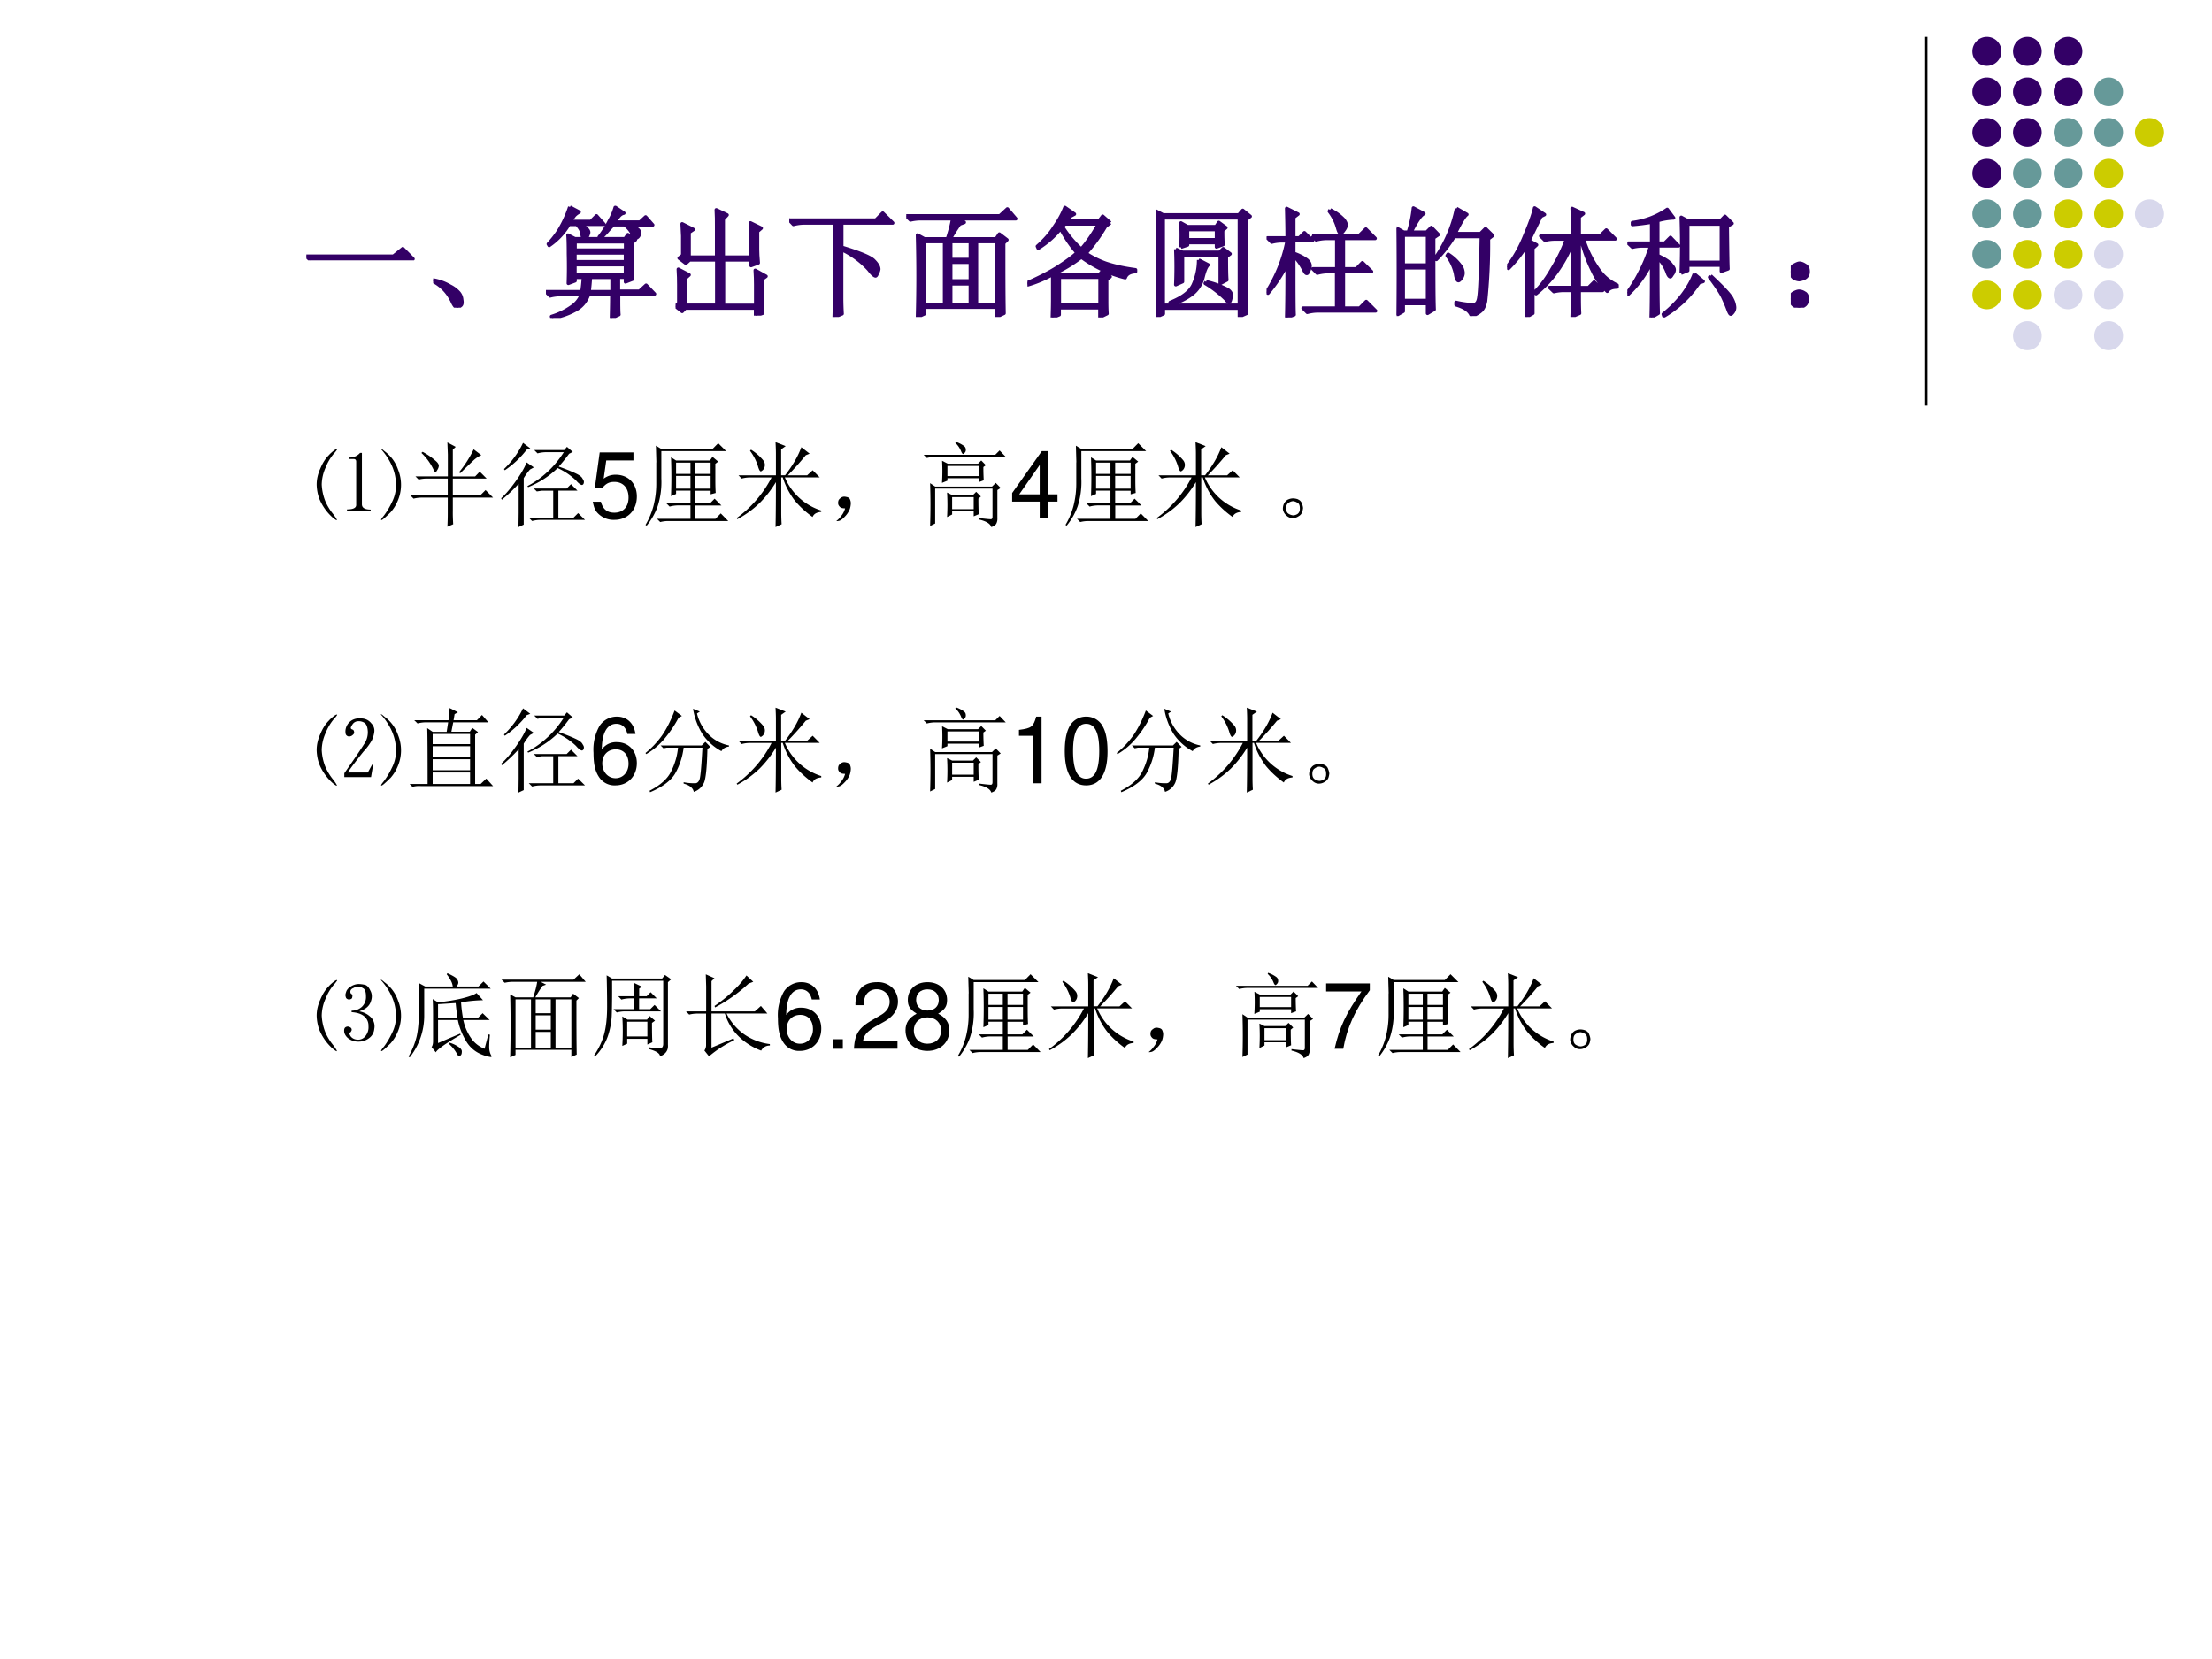
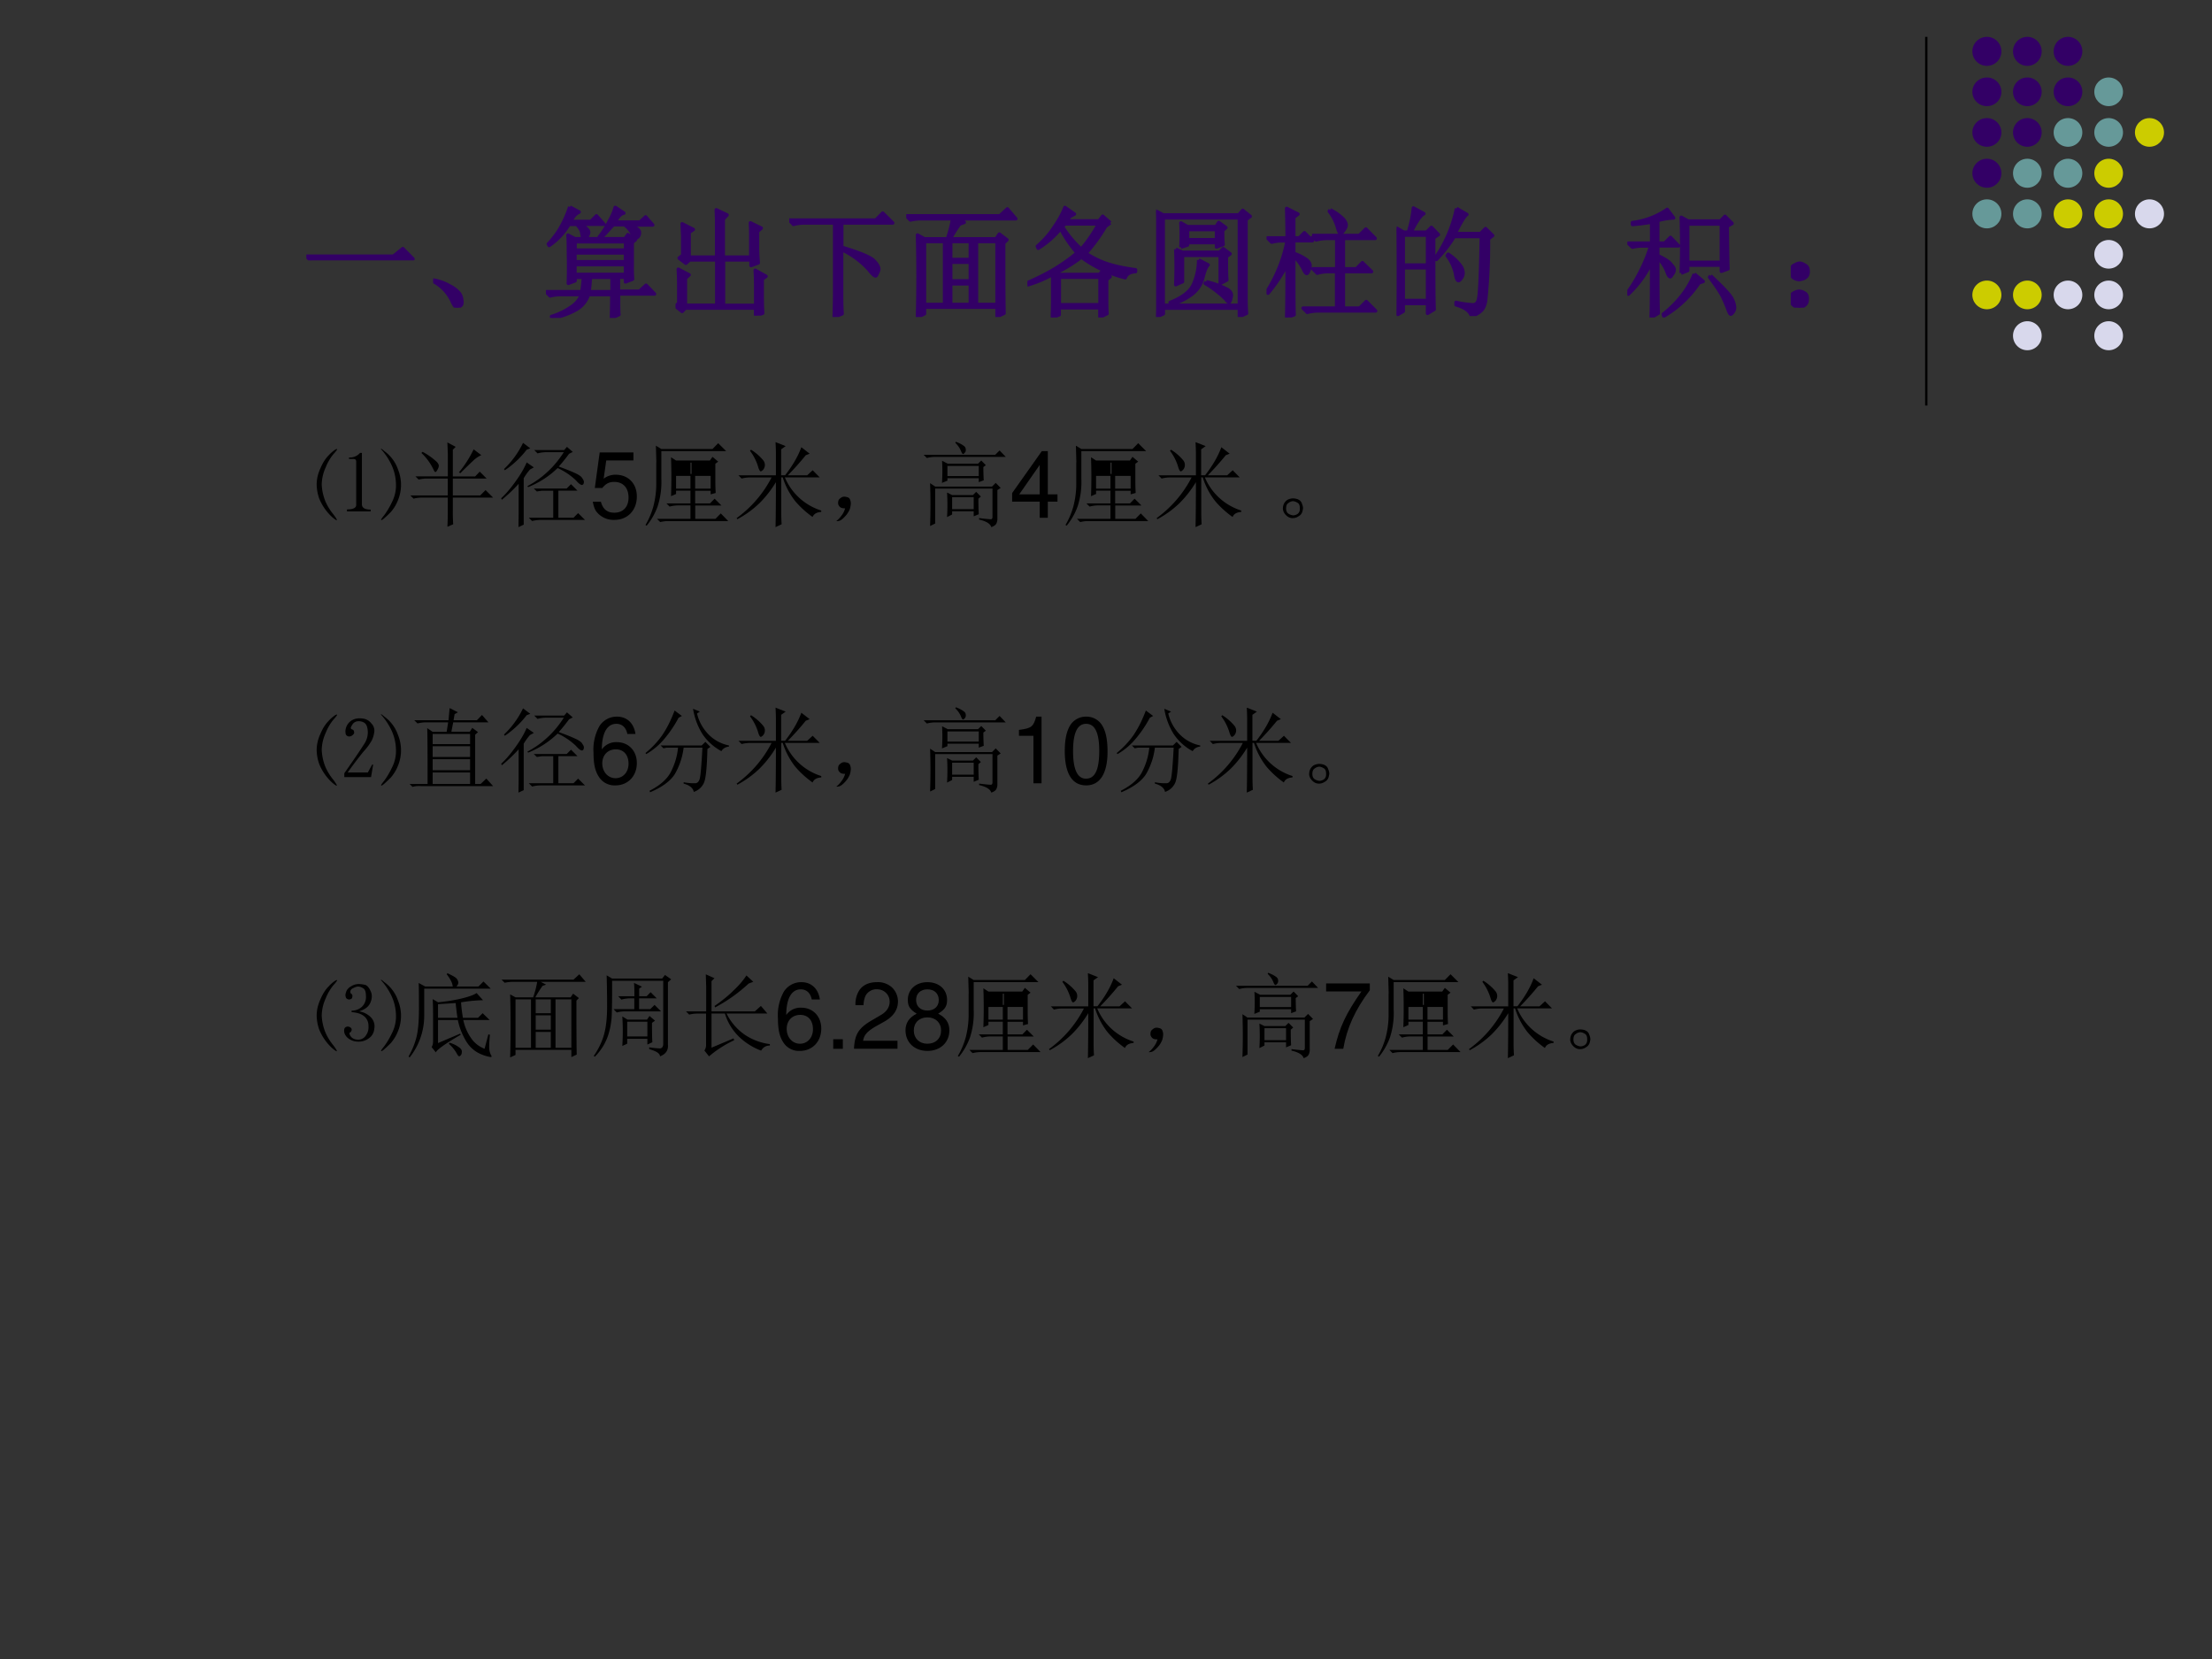
<svg xmlns="http://www.w3.org/2000/svg" xmlns:xlink="http://www.w3.org/1999/xlink" width="960" height="720" viewBox="0 0 720 540">
  <rect x="0" y="0" width="720" height="540" fill="#333333" stroke="none" />
  <g data-name="P">
    <clipPath id="a">
      <path fill-rule="evenodd" d="M0 540h720V0H0Z" />
    </clipPath>
    <g clip-path="url(#a)">
-       <path fill="#fff" fill-rule="evenodd" d="M0 540h720V0H0Z" />
-     </g>
+       </g>
  </g>
  <path fill="none" stroke="#000" stroke-linejoin="round" stroke-width=".75" d="M627 12v120" data-name="P" />
  <path fill="#306" fill-rule="evenodd" d="M642 16.72c0-2.61 2.12-4.72 4.73-4.72 2.61 0 4.72 2.11 4.72 4.72s-2.11 4.72-4.72 4.72-4.73-2.11-4.73-4.72ZM655.23 16.72c0-2.61 2.09-4.72 4.67-4.72 2.57 0 4.66 2.11 4.66 4.72s-2.09 4.72-4.66 4.72c-2.58 0-4.67-2.11-4.67-4.72ZM668.46 16.72c0-2.61 2.09-4.72 4.67-4.72s4.66 2.11 4.66 4.72-2.08 4.72-4.66 4.72-4.67-2.11-4.67-4.72ZM642 29.89c0-2.58 2.12-4.67 4.73-4.67 2.61 0 4.72 2.09 4.72 4.67 0 2.57-2.11 4.66-4.72 4.66S642 32.46 642 29.89ZM655.23 29.89c0-2.58 2.09-4.67 4.67-4.67a4.665 4.665 0 1 1-4.67 4.67ZM668.46 29.89c0-2.58 2.09-4.67 4.67-4.67a4.66 4.66 0 0 1 4.66 4.67c0 2.57-2.08 4.66-4.66 4.66s-4.67-2.09-4.67-4.66Z" data-name="P" />
  <path fill="#699" fill-rule="evenodd" d="M681.69 29.89c0-2.58 2.09-4.67 4.67-4.67s4.67 2.09 4.67 4.67c0 2.57-2.09 4.66-4.67 4.66s-4.67-2.09-4.67-4.66Z" data-name="P" />
  <path fill="#306" fill-rule="evenodd" d="M642 43.11c0-2.58 2.12-4.67 4.73-4.67 2.61 0 4.72 2.09 4.72 4.67 0 2.57-2.11 4.66-4.72 4.66S642 45.68 642 43.11ZM655.23 43.11c0-2.58 2.09-4.67 4.67-4.67a4.665 4.665 0 1 1-4.67 4.67Z" data-name="P" />
  <path fill="#699" fill-rule="evenodd" d="M668.46 43.11c0-2.58 2.09-4.67 4.67-4.67a4.66 4.66 0 0 1 4.66 4.67c0 2.57-2.08 4.66-4.66 4.66s-4.67-2.09-4.67-4.66ZM681.69 43.11c0-2.58 2.09-4.67 4.67-4.67s4.67 2.09 4.67 4.67c0 2.57-2.09 4.66-4.67 4.66s-4.67-2.09-4.67-4.66Z" data-name="P" />
  <path fill="#cc0" fill-rule="evenodd" d="M694.92 43.11c0-2.58 2.12-4.67 4.73-4.67 2.61 0 4.73 2.09 4.73 4.67 0 2.57-2.12 4.66-4.73 4.66-2.61 0-4.73-2.09-4.73-4.66Z" data-name="P" />
  <path fill="#306" fill-rule="evenodd" d="M642 56.39c0-2.61 2.12-4.72 4.73-4.72 2.61 0 4.72 2.11 4.72 4.72s-2.11 4.72-4.72 4.72S642 59 642 56.39Z" data-name="P" />
  <path fill="#699" fill-rule="evenodd" d="M655.23 56.39c0-2.61 2.09-4.72 4.67-4.72 2.57 0 4.66 2.11 4.66 4.72s-2.09 4.72-4.66 4.72c-2.58 0-4.67-2.11-4.67-4.72ZM668.46 56.39c0-2.61 2.09-4.72 4.67-4.72s4.66 2.11 4.66 4.72-2.08 4.72-4.66 4.72-4.67-2.11-4.67-4.72Z" data-name="P" />
  <path fill="#cc0" fill-rule="evenodd" d="M681.69 56.39c0-2.61 2.09-4.72 4.67-4.72s4.67 2.11 4.67 4.72-2.09 4.72-4.67 4.72-4.67-2.11-4.67-4.72Z" data-name="P" />
  <path fill="#699" fill-rule="evenodd" d="M642 69.61c0-2.61 2.12-4.72 4.73-4.72 2.61 0 4.72 2.11 4.72 4.72s-2.11 4.72-4.72 4.72-4.73-2.11-4.73-4.72ZM655.23 69.61c0-2.61 2.09-4.72 4.67-4.72 2.57 0 4.66 2.11 4.66 4.72s-2.09 4.72-4.66 4.72c-2.58 0-4.67-2.11-4.67-4.72Z" data-name="P" />
  <path fill="#cc0" fill-rule="evenodd" d="M668.46 69.61c0-2.61 2.09-4.72 4.67-4.72s4.66 2.11 4.66 4.72-2.08 4.72-4.66 4.72-4.67-2.11-4.67-4.72ZM681.69 69.61c0-2.61 2.09-4.72 4.67-4.72s4.67 2.11 4.67 4.72-2.09 4.72-4.67 4.72-4.67-2.11-4.67-4.72Z" data-name="P" />
  <path fill="#d8d8ec" fill-rule="evenodd" d="M694.92 69.61c0-2.61 2.12-4.72 4.73-4.72 2.61 0 4.73 2.11 4.73 4.72s-2.12 4.72-4.73 4.72c-2.61 0-4.73-2.11-4.73-4.72Z" data-name="P" />
-   <path fill="#699" fill-rule="evenodd" d="M642 82.77c0-2.57 2.12-4.66 4.73-4.66 2.61 0 4.72 2.09 4.72 4.66 0 2.58-2.11 4.67-4.72 4.67S642 85.35 642 82.77Z" data-name="P" />
-   <path fill="#cc0" fill-rule="evenodd" d="M655.23 82.77a4.665 4.665 0 1 1 9.33.01 4.665 4.665 0 0 1-9.33-.01ZM668.46 82.77c0-2.57 2.09-4.66 4.67-4.66s4.66 2.09 4.66 4.66a4.66 4.66 0 0 1-4.66 4.67c-2.58 0-4.67-2.09-4.67-4.67Z" data-name="P" />
  <path fill="#d8d8ec" fill-rule="evenodd" d="M681.69 82.77c0-2.57 2.09-4.66 4.67-4.66s4.67 2.09 4.67 4.66c0 2.58-2.09 4.67-4.67 4.67s-4.67-2.09-4.67-4.67Z" data-name="P" />
  <path fill="#cc0" fill-rule="evenodd" d="M642 96c0-2.58 2.12-4.67 4.73-4.67 2.61 0 4.72 2.09 4.72 4.67 0 2.57-2.11 4.66-4.72 4.66S642 98.57 642 96ZM655.23 96c0-2.58 2.09-4.67 4.67-4.67a4.665 4.665 0 1 1-4.67 4.67Z" data-name="P" />
  <path fill="#d8d8ec" fill-rule="evenodd" d="M668.46 96c0-2.58 2.09-4.67 4.67-4.67a4.66 4.66 0 0 1 4.66 4.67c0 2.57-2.08 4.66-4.66 4.66s-4.67-2.09-4.67-4.66ZM681.69 96c0-2.58 2.09-4.67 4.67-4.67s4.67 2.09 4.67 4.67c0 2.57-2.09 4.66-4.67 4.66s-4.67-2.09-4.67-4.66ZM655.23 109.28c0-2.61 2.09-4.72 4.67-4.72 2.57 0 4.66 2.11 4.66 4.72s-2.09 4.72-4.66 4.72c-2.58 0-4.67-2.11-4.67-4.72ZM681.69 109.28c0-2.61 2.09-4.72 4.67-4.72s4.67 2.11 4.67 4.72-2.09 4.72-4.67 4.72-4.67-2.11-4.67-4.72Z" data-name="P" />
  <g data-name="P">
    <symbol id="b">
      <path d="M-2147483500-2147483500Z" />
    </symbol>
    <use xlink:href="#b" fill="#306" transform="matrix(39 0 0 -39 83751850000 -83751850000)" />
    <use xlink:href="#b" fill="#306" transform="matrix(39 0 0 -39 83751850000 -83751850000)" />
    <use xlink:href="#b" fill="#306" transform="matrix(39 0 0 -39 83751850000 -83751850000)" />
    <use xlink:href="#b" fill="#306" transform="matrix(39 0 0 -39 83751850000 -83751850000)" />
    <use xlink:href="#b" fill="#306" transform="matrix(39 0 0 -39 83751850000 -83751850000)" />
    <symbol id="c">
      <path d="M0 .035h.727l.078.063L.89.012H.14A.407.407 0 0 1 .035 0L0 .035Z" />
    </symbol>
    <symbol id="d">
      <path d="M.152.066A.354.354 0 0 1 0 .22L.004.23A.407.407 0 0 0 .14.18.244.244 0 0 0 .21.129.1.1 0 0 0 .238.066C.243.04.24.023.227.016.217.006.208 0 .203 0 .187 0 .171.022.153.066Z" />
    </symbol>
    <symbol id="e">
      <path d="M.371.34A1.736 1.736 0 0 0 .36.219h.192v.12H.37M.72.427C.719.405.72.37.723.324L.664.301V.34H.605V.223h.176l.055.05L.906.2h-.3c0-.088 0-.146.003-.172L.547 0C.549.078.55.143.55.195H.355A.225.225 0 0 0 .238.062.569.569 0 0 0 .051 0L.047.012a.59.59 0 0 1 .168.082C.254.12.28.154.297.195H.129A.355.355 0 0 1 .035.184L0 .219h.3c.006.036.01.077.013.12h-.07V.31L.187.289C.19.37.19.452.188.535c0 .086-.002.138-.004.156l.058-.03H.66l.024.034.062-.043L.72.63V.426m-.477.21v-.07h.422v.07H.242m0-.093V.469h.422v.074H.242m0-.098V.363h.422v.082H.242M.2.925.277.884A.149.149 0 0 1 .238.855a1.243 1.243 0 0 1-.035-.05h.172l.047.047.062-.07H.285C.34.751.363.727.355.706.35.689.344.677.335.672A.035.035 0 0 0 .32.668C.312.668.307.672.305.68a.447.447 0 0 0-.008.043.187.187 0 0 1-.04.058H.192A.553.553 0 0 0 .027.605L.02.617A.8.8 0 0 1 .102.72a.914.914 0 0 1 .097.207M.58.922l.07-.047C.634.872.621.863.608.848A.55.55 0 0 1 .574.8h.211l.047.043.059-.067H.684C.749.757.78.736.78.715.781.697.776.684.766.675.758.669.753.666.75.666.745.664.738.668.73.68a.21.21 0 0 1-.074.098H.563A.973.973 0 0 1 .511.722.541.541 0 0 0 .457.668L.445.676c.032.039.06.084.086.136a.458.458 0 0 1 .047.11Z" />
    </symbol>
    <symbol id="f">
      <path d="M.684.703V.551C.684.525.686.488.69.44L.63.418v.047h-.23v-.38h.269v.173c0 .036-.001.077-.004.12l.09-.05L.723.305V.16c0-.047.001-.094.004-.14L.668 0v.063H.082L.055.035 0 .078l.027.027v.153C.027.297.026.34.023.387L.113.34.082.312V.086h.262v.379H.117L.086.437.03.48.06.504v.16C.059.695.057.73.055.766L.148.719.113.695V.488h.23v.258c0 .047 0 .093-.003.137L.43.84.398.805V.488h.23v.176c0 .031 0 .068-.003.11L.715.73.684.703Z" />
    </symbol>
    <symbol id="g">
      <path d="M0 .809h.723L.78.867.863.785H.438V.582C.594.535.683.497.707.469c.026-.026.04-.05.04-.07A.09.09 0 0 0 .733.362C.73.35.724.343.72.343.709.344.69.362.664.396a.717.717 0 0 1-.227.167V.164c0-.055.002-.1.004-.137L.375 0c.003.096.004.163.004.2v.585h-.25A.355.355 0 0 1 .035.773L0 .81Z" />
    </symbol>
    <symbol id="h">
      <path d="M.371.277V.105h.164v.172H.371M.344.652c.02.06.035.116.043.168h-.25A.389.389 0 0 1 .035.81L0 .844h.781l.063.058.07-.082H.426L.484.79.445.776A1.19 1.19 0 0 1 .367.652H.75l.027.04L.84.644.813.617c0-.234 0-.43.003-.586L.758.004v.078H.152V.027L.094 0a12.607 12.607 0 0 1 0 .684L.152.652h.192M.152.63V.105H.32V.63H.152m.434 0V.105h.172V.63H.586m-.215 0V.48h.164V.63H.371m0-.172V.301h.164v.156H.371Z" />
    </symbol>
    <symbol id="i">
      <path d="M.691.79.652.761A1.42 1.42 0 0 0 .488.535.79.79 0 0 1 .652.453C.728.427.812.41.902.398V.383C.855.38.827.363.816.332A1.025 1.025 0 0 0 .45.504 1.18 1.18 0 0 0 .242.375L.266.359h.336l.027.032L.69.34.661.316V.152c0-.039 0-.08.003-.12L.605.003v.078h-.34V.023L.208 0C.21.06.211.11.211.148V.36A.972.972 0 0 0 .004.273L0 .29c.096.042.18.085.25.129.073.047.128.087.164.121C.362.6.316.667.277.742A.74.74 0 0 0 .09.578L.083.594c.057.05.104.103.14.16.04.057.07.112.09.164L.392.863.355.843.325.806h.273l.03.039.063-.055M.313.781.292.758A.906.906 0 0 1 .449.57c.052.06.1.13.145.211H.313M.266.336v-.23h.34v.23h-.34Z" />
    </symbol>
    <symbol id="j">
      <path d="M.207.582a1.866 1.866 0 0 1 0 .203L.262.754H.5l.023.035.059-.043L.555.723C.555.67.556.632.559.605L.504.585v.036H.262v-.02L.207.583M.164.566.22.54H.53L.56.57.617.527.586.504C.586.408.587.342.59.309L.535.28v.235H.22v-.22L.164.27a3.397 3.397 0 0 1 0 .296m.191-.09L.434.435C.418.42.404.385.39.328A.25.25 0 0 0 .3.191.526.526 0 0 0 .125.105L.117.121c.1.04.163.087.192.145a.504.504 0 0 1 .046.21M.418.294a.71.71 0 0 0 .18-.066C.624.21.633.19.625.164.62.138.615.125.609.125.602.125.592.133.582.148A.887.887 0 0 1 .41.281l.008.012M.262.73V.645h.242V.73H.262M0 0c.003.057.004.103.004.137V.75C.004.781.003.826 0 .883L.059.852H.69L.723.89.785.84.75.813V.147c0-.03.001-.07.004-.117L.695.004v.07H.06V.027L0 0m.059.828v-.73h.636v.73H.06Z" />
    </symbol>
    <symbol id="k">
      <path d="M.531.898A.389.389 0 0 0 .641.82C.656.802.664.786.664.773.664.76.658.745.644.727.633.71.623.703.618.703.61.703.602.717.594.746a.395.395 0 0 1-.07.14L.53.899M.38.684h.394l.055.054L.906.66H.641V.406H.75L.8.457.876.383H.641V.078h.136l.055.055L.91.055H.434A.355.355 0 0 1 .34.043L.305.078h.28v.305h-.07A.355.355 0 0 1 .423.37L.387.406h.199V.66H.508A.355.355 0 0 1 .414.648L.38.684M.227.516c0-.276 0-.44.003-.493L.168 0c.003.112.004.26.004.445a1.247 1.247 0 0 0-.16-.242L0 .211C.086.346.143.49.172.64H.137A.355.355 0 0 1 .043.629L.008.664h.164C.172.75.17.832.168.91L.262.863.227.836V.664h.046l.043.043.067-.066H.227V.535A.41.41 0 0 0 .336.48C.354.465.363.448.363.43A.118.118 0 0 0 .352.39C.346.376.342.368.336.368.328.367.319.38.309.402a.493.493 0 0 1-.082.114Z" />
    </symbol>
    <symbol id="l">
      <path d="M.055.676v-.25h.203v.25H.055m0-.274V.13h.203v.273H.055m.254.25c0-.304 0-.504.004-.597L.258.023v.082H.055V.04L0 .008a17.08 17.08 0 0 1 0 .726L.059.7h.039A.98.98 0 0 1 .14.902L.227.855C.2.842.165.79.12.7H.25l.04.04.058-.06-.04-.027M.5.898l.086-.05C.566.835.533.78.488.688H.7L.742.73.801.672.766.645a4.532 4.532 0 0 0-.024-.52C.734.085.722.059.703.043A.213.213 0 0 0 .625 0C.612.042.569.073.496.094v.02a.82.82 0 0 1 .14-.02c.03 0 .046.022.051.066.008.044.015.212.02.504H.48A1.06 1.06 0 0 0 .332.473L.32.48A1.113 1.113 0 0 1 .5.898M.43.516A.375.375 0 0 0 .54.41.12.12 0 0 0 .554.363.073.073 0 0 0 .539.316C.53.303.521.296.516.296c-.01 0-.019.02-.024.056a.383.383 0 0 1-.07.152L.43.516Z" />
    </symbol>
    <symbol id="m">
-       <path d="M.16 0c.003.083.004.148.004.195v.403A1.046 1.046 0 0 0 .012.406L0 .418c.06.075.11.165.152.27.045.106.07.18.078.222L.312.855.282.84A26.303 26.303 0 0 1 .183.637L.246.602.215.574V.031L.16 0m.442.184c0-.05 0-.1.003-.153L.543.004c.003.083.004.14.004.168v.05H.484A.355.355 0 0 1 .391.212L.355.246h.192v.375A1.134 1.134 0 0 0 .41.371.905.905 0 0 0 .242.195L.23.207c.05.047.1.113.149.2C.43.491.47.573.496.651H.41A.355.355 0 0 1 .316.641L.281.676h.266v.117c0 .026-.001.064-.004.113L.637.863.602.836v-.16h.175l.051.05.074-.074H.637A.902.902 0 0 1 .77.387.382.382 0 0 1 .918.266V.25C.876.25.849.238.836.215a.545.545 0 0 0-.121.168 1.274 1.274 0 0 0-.098.27H.602V.245H.68l.047.047.07-.07H.602v-.04Z" />
-     </symbol>
+       </symbol>
    <symbol id="n">
      <path d="M.45.371a6.688 6.688 0 0 1 0 .465L.507.805h.27l.038.039.059-.059-.04-.023C.836.559.838.44.84.406L.785.386v.051H.504V.392L.449.37m.055.41v-.32h.281v.32H.504M.559.363.633.301.598.289A.895.895 0 0 0 .305.012L.3.027C.366.08.42.135.465.195c.044.06.075.116.094.168M.695.348c.107-.1.167-.164.18-.196a.177.177 0 0 0 .02-.066.063.063 0 0 0-.012-.04C.875.035.868.028.863.028c-.005 0-.011.01-.02.032C.832.092.816.129.798.168.779.207.742.263.687.336l.008.012M.254.5c0-.245.001-.4.004-.465L.199 0c.003.078.004.233.004.465a.868.868 0 0 0-.195-.27L0 .207c.04.052.076.112.11.18.036.07.064.14.085.21H.137A.355.355 0 0 1 .043.587L.008.62h.195v.176a1.987 1.987 0 0 0-.16-.02v.016a.649.649 0 0 1 .29.11L.386.831A.546.546 0 0 1 .254.809V.62h.058L.36.668l.067-.07H.254V.516C.316.487.354.462.367.44.383.423.391.41.391.398A.063.063 0 0 0 .375.36C.367.346.362.34.359.34.35.34.34.354.332.38A.34.34 0 0 1 .254.5Z" />
    </symbol>
    <use xlink:href="#c" fill="#306" transform="matrix(39 0 0 -39 99.717 84.753)" />
    <use xlink:href="#d" fill="#306" transform="matrix(39 0 0 -39 140.994 100.14)" />
    <use xlink:href="#e" fill="#306" transform="matrix(39 0 0 -39 177.7 103.49)" />
    <use xlink:href="#f" fill="#306" transform="matrix(39 0 0 -39 219.891 102.73)" />
    <use xlink:href="#g" fill="#306" transform="matrix(39 0 0 -39 256.902 103.186)" />
    <use xlink:href="#h" fill="#306" transform="matrix(39 0 0 -39 294.98 103.186)" />
    <use xlink:href="#i" fill="#306" transform="matrix(39 0 0 -39 334.428 103.339)" />
    <use xlink:href="#j" fill="#306" transform="matrix(39 0 0 -39 376.315 103.186)" />
    <use xlink:href="#k" fill="#306" transform="matrix(39 0 0 -39 412.26 103.339)" />
    <use xlink:href="#l" fill="#306" transform="matrix(39 0 0 -39 454.603 102.882)" />
    <use xlink:href="#m" fill="#306" transform="matrix(39 0 0 -39 490.548 103.186)" />
    <use xlink:href="#n" fill="#306" transform="matrix(39 0 0 -39 529.691 103.339)" />
    <use xlink:href="#c" fill="none" stroke="#306" stroke-linejoin="round" stroke-width=".029" transform="matrix(39 0 0 -39 99.717 84.753)" />
    <use xlink:href="#d" fill="none" stroke="#306" stroke-linejoin="round" stroke-width=".029" transform="matrix(39 0 0 -39 140.994 100.14)" />
    <use xlink:href="#e" fill="none" stroke="#306" stroke-linejoin="round" stroke-width=".029" transform="matrix(39 0 0 -39 177.7 103.49)" />
    <use xlink:href="#f" fill="none" stroke="#306" stroke-linejoin="round" stroke-width=".029" transform="matrix(39 0 0 -39 219.891 102.73)" />
    <use xlink:href="#g" fill="none" stroke="#306" stroke-linejoin="round" stroke-width=".029" transform="matrix(39 0 0 -39 256.902 103.186)" />
    <use xlink:href="#h" fill="none" stroke="#306" stroke-linejoin="round" stroke-width=".029" transform="matrix(39 0 0 -39 294.98 103.186)" />
    <use xlink:href="#i" fill="none" stroke="#306" stroke-linejoin="round" stroke-width=".029" transform="matrix(39 0 0 -39 334.428 103.339)" />
    <use xlink:href="#j" fill="none" stroke="#306" stroke-linejoin="round" stroke-width=".029" transform="matrix(39 0 0 -39 376.315 103.186)" />
    <use xlink:href="#k" fill="none" stroke="#306" stroke-linejoin="round" stroke-width=".029" transform="matrix(39 0 0 -39 412.26 103.339)" />
    <use xlink:href="#l" fill="none" stroke="#306" stroke-linejoin="round" stroke-width=".029" transform="matrix(39 0 0 -39 454.603 102.882)" />
    <use xlink:href="#m" fill="none" stroke="#306" stroke-linejoin="round" stroke-width=".029" transform="matrix(39 0 0 -39 490.548 103.186)" />
    <use xlink:href="#n" fill="none" stroke="#306" stroke-linejoin="round" stroke-width=".029" transform="matrix(39 0 0 -39 529.691 103.339)" />
    <use xlink:href="#b" fill="#306" transform="matrix(39 0 0 -39 83751850000 -83751850000)" />
    <symbol id="o">
      <path d="M.117.121C.133.111.14.092.137.066c0-.023-.01-.04-.028-.05A.097.097 0 0 0 .07 0a.097.097 0 0 0-.039.016C.013.026.003.044 0 .07c0 .026.008.043.023.051.019.01.034.016.047.016A.084.084 0 0 0 .117.12m0 .234C.135.348.145.33.145.301.145.275.135.257.113.246A.152.152 0 0 0 .07.234.099.099 0 0 0 .023.25.067.067 0 0 0 0 .305c.003.026.013.043.031.05.018.01.033.016.043.016C.084.371.1.366.117.355Z" />
    </symbol>
    <use xlink:href="#o" fill="#306" transform="matrix(39 0 0 -39 582.895 100.14)" />
    <use xlink:href="#o" fill="none" stroke="#306" stroke-linejoin="round" stroke-width=".029" transform="matrix(39 0 0 -39 582.895 100.14)" />
    <use xlink:href="#b" fill="#306" transform="matrix(39 0 0 -39 83751850000 -83751850000)" />
  </g>
  <g data-name="P">
    <symbol id="p">
      <path d="M-2147483500-2147483500Z" />
    </symbol>
    <use xlink:href="#p" transform="matrix(30 0 0 -30 64424507000 -64424507000)" />
    <use xlink:href="#p" transform="matrix(30 0 0 -30 64424507000 -64424507000)" />
    <use xlink:href="#p" transform="matrix(30 0 0 -30 64424507000 -64424507000)" />
    <use xlink:href="#p" transform="matrix(30 0 0 -30 64424507000 -64424507000)" />
    <use xlink:href="#p" transform="matrix(30 0 0 -30 64424507000 -64424507000)" />
    <use xlink:href="#p" transform="matrix(30 0 0 -30 64424507000 -64424507000)" />
    <use xlink:href="#p" transform="matrix(30 0 0 -30 64424507000 -64424507000)" />
    <symbol id="q">
      <path d="M.797.086A1.23 1.23 0 0 0 .73.023C.712.008.702.003.7.008.696.01.706.026.73.055a.832.832 0 0 1 .086.144A.4.4 0 0 1 .86.41a.515.515 0 0 1-.043.184.689.689 0 0 1-.12.183c0 .008.012 0 .038-.023a.408.408 0 0 0 .148-.2.44.44 0 0 0-.007-.347.442.442 0 0 0-.078-.121M.129.707a.397.397 0 0 0 .066.059c.01.007.019.011.024.011L.223.773a.344.344 0 0 0-.04-.05.539.539 0 0 1-.085-.145.465.465 0 0 1-.043-.187.557.557 0 0 1 .039-.18A.592.592 0 0 1 .18.07C.208.033.22.012.219.007.219 0 .203.009.172.035a.557.557 0 0 0-.145.207A.487.487 0 0 0 0 .391c0 .057.013.116.04.175.025.06.055.107.089.141m.2-.605v.02c.07 0 .103.017.1.054v.46C.43.659.42.669.4.669H.351v.016a.148.148 0 0 1 .12.05h.02V.176C.492.139.523.12.586.12v-.02H.328Z" />
    </symbol>
    <symbol id="r">
      <path d="M.133.813A.725.725 0 0 0 .27.719C.296.698.309.679.309.66A.096.096 0 0 0 .293.617C.285.602.279.594.273.594.266.594.26.602.253.617A.602.602 0 0 1 .12.801l.013.012M.687.84.77.777A.313.313 0 0 1 .68.715 4.797 4.797 0 0 1 .543.582L.527.59a1.228 1.228 0 0 1 .16.25M.407.547v.238l-.005.13.09-.048L.461.836v-.29h.242l.05.052.075-.075H.461V.34h.297l.058.058.082-.082H.461V.172C.46.128.462.079.465.027L.402 0c.003.055.004.104.004.148v.168H.13A.355.355 0 0 1 .035.305L0 .34h.406v.183H.184A.355.355 0 0 1 .09.512L.055.547h.351Z" />
    </symbol>
    <symbol id="s">
      <path d="M.238.914.316.855.277.84A1.01 1.01 0 0 0 .04.617L.031.63a.975.975 0 0 1 .207.285M.188 0 .19.152V.47A1.692 1.692 0 0 0 .008.297L0 .313C.05.358.102.42.156.495c.055.076.095.145.121.207L.355.648.313.625A.633.633 0 0 1 .245.531V.027L.188 0m.55.797a1.787 1.787 0 0 0-.113-.14C.701.63.76.606.805.585c.044-.02.07-.04.078-.059C.893.512.898.5.898.492c0-.01-.002-.02-.007-.027C.885.46.88.457.879.457.863.457.84.474.812.507a.723.723 0 0 1-.199.134.983.983 0 0 0-.32-.207L.285.445C.361.485.43.533.492.59.557.647.62.72.68.813H.488A.355.355 0 0 1 .395.8L.359.836h.325l.03.035.063-.055-.039-.02M.355.419h.356l.047.047.07-.07H.621V.102h.164l.05.05L.91.078H.43A.355.355 0 0 1 .336.066L.3.102h.265v.293H.441L.387.387.355.418Z" />
    </symbol>
    <use xlink:href="#q" transform="matrix(30 0 0 -30 103.072 169.468)" />
    <use xlink:href="#r" transform="matrix(30 0 0 -30 133.565 171.46)" />
    <use xlink:href="#s" transform="matrix(30 0 0 -30 163.12 171.577)" />
    <symbol id="t">
      <path d="M.441.732H.075L.022.346h.081c.041.049.075.066.131.066.095 0 .154-.065.154-.17C.388.14.329.078.233.078.156.078.109.117.088.197H0C.012.139.022.111.043.085A.236.236 0 0 1 .235 0c.143 0 .243.104.243.254C.478.394.385.49.249.49A.208.208 0 0 1 .118.447l.028.198h.295v.087Z" />
    </symbol>
    <use xlink:href="#t" transform="matrix(30 0 0 -30 192.95 169.22)" />
    <symbol id="u">
-       <path d="M.332.684V.562h.156v.122H.332m.207 0V.562h.168v.122H.539M.332.539V.402h.156V.54H.332m.207 0V.402h.168V.54H.539M.758.508c0-.065.001-.116.004-.153L.707.34v.039H.539V.242H.7L.75.293.824.219H.54V.074h.219l.058.059L.898.05H.254A.355.355 0 0 1 .16.039L.125.074h.363V.22H.355A.355.355 0 0 1 .262.207L.227.242h.261V.38H.332V.344L.277.32a5.699 5.699 0 0 1 0 .422L.332.707h.367l.028.04.062-.052L.758.672V.508m-.64.18-.005.18.059-.036h.555l.062.063.086-.086H.172V.512A.852.852 0 0 0 .132.21.707.707 0 0 0 .013 0L0 .008c.036.06.065.127.086.203.02.078.031.159.031.242v.234Z" />
+       <path d="M.332.684V.562h.156v.122H.332V.562h.168v.122H.539M.332.539V.402h.156V.54H.332m.207 0V.402h.168V.54H.539M.758.508c0-.065.001-.116.004-.153L.707.34v.039H.539V.242H.7L.75.293.824.219H.54V.074h.219l.058.059L.898.05H.254A.355.355 0 0 1 .16.039L.125.074h.363V.22H.355A.355.355 0 0 1 .262.207L.227.242h.261V.38H.332V.344L.277.32a5.699 5.699 0 0 1 0 .422L.332.707h.367l.028.04.062-.052L.758.672V.508m-.64.18-.005.18.059-.036h.555l.062.063.086-.086H.172V.512A.852.852 0 0 0 .132.21.707.707 0 0 0 .013 0L0 .008c.036.06.065.127.086.203.02.078.031.159.031.242v.234Z" />
    </symbol>
    <symbol id="v">
      <path d="M.156.84A.543.543 0 0 0 .29.723.08.08 0 0 0 .285.62C.275.611.267.605.262.605c-.01 0-.021.02-.032.06a.555.555 0 0 1-.085.163L.156.84m.27-.277v.234C.426.839.424.88.422.922l.11-.043L.483.844V.563h.043c.081.104.14.205.176.304l.09-.07L.75.78A2.982 2.982 0 0 0 .555.562h.21l.06.055L.901.54H.523A.634.634 0 0 1 .918.18V.165C.868.161.838.144.824.11.754.16.69.217.633.285A.806.806 0 0 0 .5.54H.484V.16c0-.055.002-.098.004-.129L.422 0c.002.078.004.24.004.488A1.192 1.192 0 0 0 .25.262 1.077 1.077 0 0 0 .008.086L0 .098a1.25 1.25 0 0 1 .379.441h-.23A.355.355 0 0 1 .054.527L.02.562h.406Z" />
    </symbol>
    <symbol id="w">
      <path d="M.055.061A.218.218 0 0 1 .094.14C.07.14.054.143.043.151A.071.071 0 0 0 .02.182a.08.08 0 0 0 0 .035C.022.23.03.242.047.253.062.266.082.27.105.264.13.26.143.25.148.234a.104.104 0 0 0 .008-.04.23.23 0 0 0-.011-.062A.247.247 0 0 0 .09.049C.064.021.042.005.023.003.008 0 0 0 0 .003a.249.249 0 0 1 .055.059Z" />
    </symbol>
    <symbol id="x">
      <path d="m.344.914.004.012A.32.32 0 0 0 .434.883C.449.873.457.859.457.843A.042.042 0 0 0 .445.806C.437.797.432.793.43.793c-.008 0-.016.01-.024.031a.256.256 0 0 1-.062.09M0 .785h.777l.047.047.067-.07H.129A.355.355 0 0 1 .035.75L0 .785M.602.098C.667.09.707.086.722.086.739.083.747.092.747.113v.305H.125V.039L.07.012a6.919 6.919 0 0 1 0 .465L.125.44h.617l.04.04.054-.055L.8.402V.098A.116.116 0 0 0 .789.039C.781.023.763.01.734 0 .724.036.68.064.602.082v.016M.199.48A1.942 1.942 0 0 1 .2.72L.262.688H.59l.035.035.05-.051-.027-.02C.648.59.65.542.652.508L.598.488v.043h-.34V.504L.199.48m.059.184v-.11h.34v.11h-.34M.594.31C.594.246.595.19.598.14L.543.117v.055H.309V.137L.254.109a2.261 2.261 0 0 1 0 .266L.309.348h.226L.57.383.621.332.594.309M.309.324V.195h.234v.13H.309Z" />
    </symbol>
    <use xlink:href="#u" transform="matrix(30 0 0 -30 210.103 171.108)" />
    <use xlink:href="#v" transform="matrix(30 0 0 -30 239.776 171.577)" />
    <use xlink:href="#w" transform="matrix(30 0 0 -30 272.26 169.663)" />
    <use xlink:href="#x" transform="matrix(30 0 0 -30 300.644 171.577)" />
    <symbol id="y">
      <path d="M.299.175V0h.088v.175h.105v.079H.387v.469H.322L0 .268V.175h.299m0 .079H.077l.222.319V.254Z" />
    </symbol>
    <use xlink:href="#y" transform="matrix(30 0 0 -30 329.45 168.53)" />
    <use xlink:href="#u" transform="matrix(30 0 0 -30 346.813 171.108)" />
    <use xlink:href="#v" transform="matrix(30 0 0 -30 376.486 171.577)" />
    <use xlink:href="#p" transform="matrix(30 0 0 -30 64424507000 -64424507000)" />
    <symbol id="z">
      <path d="M.164.203A.07.07 0 0 0 .207.156.15.15 0 0 0 .219.11.215.215 0 0 0 .21.066.083.083 0 0 0 .17.02.111.111 0 0 0 .106 0C.08 0 .056.01.035.031A.111.111 0 0 0 0 .098c0 .026.005.048.016.066.013.02.028.034.046.04a.123.123 0 0 0 .047.01.16.16 0 0 0 .055-.01M.16.046C.178.06.186.08.184.109c0 .032-.01.051-.028.059A.099.099 0 0 1 .11.184a.09.09 0 0 1-.05-.02C.043.154.035.134.035.105c0-.028.01-.048.027-.058A.12.12 0 0 1 .11.03c.016 0 .033.005.051.016Z" />
    </symbol>
    <use xlink:href="#z" transform="matrix(30 0 0 -30 417.572 168.647)" />
    <use xlink:href="#p" transform="matrix(30 0 0 -30 64424507000 -64424507000)" />
  </g>
  <g data-name="P" transform="matrix(30.024 0 0 -30.024 64476047000 -64476047000)">
    <use xlink:href="#p" />
    <use xlink:href="#p" />
    <use xlink:href="#p" />
    <use xlink:href="#p" />
    <use xlink:href="#p" />
    <use xlink:href="#p" />
    <use xlink:href="#p" />
    <use xlink:href="#p" />
    <use xlink:href="#p" />
  </g>
  <g data-name="P">
    <use xlink:href="#p" transform="matrix(30 0 0 -30 64424507000 -64424507000)" />
    <use xlink:href="#p" transform="matrix(30 0 0 -30 64424507000 -64424507000)" />
    <use xlink:href="#p" transform="matrix(30 0 0 -30 64424507000 -64424507000)" />
    <use xlink:href="#p" transform="matrix(30 0 0 -30 64424507000 -64424507000)" />
    <use xlink:href="#p" transform="matrix(30 0 0 -30 64424507000 -64424507000)" />
    <use xlink:href="#p" transform="matrix(30 0 0 -30 64424507000 -64424507000)" />
    <use xlink:href="#p" transform="matrix(30 0 0 -30 64424507000 -64424507000)" />
    <symbol id="A">
      <path d="M.797.086A1.23 1.23 0 0 0 .73.023C.712.008.702.003.7.008.696.01.706.026.73.055a.832.832 0 0 1 .086.144A.4.4 0 0 1 .86.41a.515.515 0 0 1-.043.184.689.689 0 0 1-.12.183c0 .008.012 0 .038-.023a.408.408 0 0 0 .148-.2.44.44 0 0 0-.007-.347.442.442 0 0 0-.078-.121M.129.707a.397.397 0 0 0 .066.059c.01.007.019.011.024.011L.223.773a.344.344 0 0 0-.04-.05.539.539 0 0 1-.085-.145.465.465 0 0 1-.043-.187.557.557 0 0 1 .039-.18A.592.592 0 0 1 .18.07C.208.033.22.012.219.007.219 0 .203.009.172.035a.557.557 0 0 0-.145.207A.487.487 0 0 0 0 .391c0 .057.013.116.04.175.025.06.055.107.089.141M.508.375A4.9 4.9 0 0 1 .336.148h.219l.047.086h.011L.59.098H.3V.14c.113.161.183.265.212.312a.228.228 0 0 1 .043.14C.552.644.539.675.515.689a.116.116 0 0 1-.07.015.074.074 0 0 1-.054-.031C.378.654.37.639.37.629.374.62.381.616.391.613.398.611.404.603.406.59.41.577.404.565.391.555A.058.058 0 0 0 .348.539C.332.542.322.55.316.562a.168.168 0 0 0-.004.032.145.145 0 0 0 .078.125c.03.015.064.02.106.015A.138.138 0 0 0 .594.68.11.11 0 0 0 .625.586a.303.303 0 0 0-.027-.09.636.636 0 0 0-.09-.121Z" />
    </symbol>
    <symbol id="B">
      <path d="M.25.574v-.11h.406v.11H.25m0-.133V.324h.406v.117H.25m0-.14V.18h.406V.3H.25m0-.144V.031h.406v.125H.25m-.2.567h.372l.012.132.09-.046-.036-.02L.477.723H.73L.785.78.855.7H.473L.453.598h.2L.68.64.742.594.711.566V.031H.77L.832.09.906.008H.125A.275.275 0 0 1 .031 0L0 .031h.195c0 .334-.001.535-.004.606L.25.597h.152L.418.7H.18A.355.355 0 0 1 .086.688L.05.723Z" />
    </symbol>
    <use xlink:href="#A" transform="matrix(30 0 0 -30 103.072 255.888)" />
    <use xlink:href="#B" transform="matrix(30 0 0 -30 133.33 256.122)" />
    <use xlink:href="#s" transform="matrix(30 0 0 -30 163.12 257.997)" />
    <symbol id="C">
      <path d="M.455.558C.438.676.362.746.254.746a.223.223 0 0 1-.19-.103A.52.52 0 0 1 0 .353C0 .231.017.154.06.09A.2.2 0 0 1 .238 0C.373 0 .47.101.47.242.47.375.38.469.253.469A.189.189 0 0 1 .09.39c.001.179.057.278.158.278.062 0 .105-.04.119-.11h.088M.242.391C.327.391.38.331.38.235.38.144.32.078.239.078.157.078.095.147.095.239c0 .09.06.152.147.152Z" />
    </symbol>
    <use xlink:href="#C" transform="matrix(30 0 0 -30 193.19 255.64)" />
    <symbol id="D">
      <path d="M.316.887.395.828.359.808A1.274 1.274 0 0 0 .211.587.74.74 0 0 0 .008.414L0 .426a.967.967 0 0 1 .18.191c.052.076.097.166.136.27M.59.875.559.855a.483.483 0 0 1 .14-.242.426.426 0 0 1 .207-.105V.496C.867.491.84.474.824.446a.575.575 0 0 0-.207.187.746.746 0 0 0-.101.273L.59.875M.164.508H.61l.04.039.054-.055L.672.47C.667.263.654.139.632.098A.18.18 0 0 0 .524.004C.516.046.48.076.414.094v.015A.564.564 0 0 1 .54.098c.02 0 .037.014.047.043.01.028.02.143.031.343H.414A.751.751 0 0 0 .32.2C.273.124.184.057.05 0L.044.016c.117.06.195.13.234.21.042.084.067.17.075.258H.23L.195.477l-.03.03Z" />
    </symbol>
    <use xlink:href="#D" transform="matrix(30 0 0 -30 210.103 257.88)" />
    <use xlink:href="#v" transform="matrix(30 0 0 -30 239.776 257.997)" />
    <use xlink:href="#w" transform="matrix(30 0 0 -30 272.26 256.083)" />
    <use xlink:href="#x" transform="matrix(30 0 0 -30 300.644 257.997)" />
    <symbol id="E">
      <path d="M.157.515V0h.088v.723H.187C.156.612.136.597 0 .579V.515h.157Z" />
    </symbol>
    <symbol id="F">
      <path d="M.232.746A.203.203 0 0 1 .069.667C.023.603 0 .507 0 .373 0 .129.08 0 .232 0c.15 0 .232.129.232.367 0 .14-.022.234-.069.3a.2.2 0 0 1-.163.079m0-.078C.327.668.374.571.374.375.374.169.328.073.23.073c-.093 0-.14.1-.14.299 0 .199.047.296.142.296Z" />
    </symbol>
    <use xlink:href="#E" transform="matrix(30 0 0 -30 331.67 254.95)" />
    <use xlink:href="#F" transform="matrix(30 0 0 -30 346.58 255.64)" />
    <use xlink:href="#D" transform="matrix(30 0 0 -30 363.493 257.88)" />
    <use xlink:href="#v" transform="matrix(30 0 0 -30 393.166 257.997)" />
    <use xlink:href="#z" transform="matrix(30 0 0 -30 426.12 255.067)" />
    <use xlink:href="#p" transform="matrix(30 0 0 -30 64424507000 -64424507000)" />
  </g>
  <g data-name="P" transform="matrix(30 0 0 -30 64424507000 -64424507000)">
    <use xlink:href="#p" />
    <use xlink:href="#p" />
  </g>
  <g data-name="P">
    <use xlink:href="#p" transform="matrix(30 0 0 -30 64424507000 -64424507000)" />
    <use xlink:href="#p" transform="matrix(30 0 0 -30 64424507000 -64424507000)" />
    <use xlink:href="#p" transform="matrix(30 0 0 -30 64424507000 -64424507000)" />
    <use xlink:href="#p" transform="matrix(30 0 0 -30 64424507000 -64424507000)" />
    <use xlink:href="#p" transform="matrix(30 0 0 -30 64424507000 -64424507000)" />
    <use xlink:href="#p" transform="matrix(30 0 0 -30 64424507000 -64424507000)" />
    <use xlink:href="#p" transform="matrix(30 0 0 -30 64424507000 -64424507000)" />
    <symbol id="G">
      <path d="M.797.086A1.23 1.23 0 0 0 .73.023C.712.008.702.003.7.008.696.01.706.026.73.055a.832.832 0 0 1 .086.144A.4.4 0 0 1 .86.41a.515.515 0 0 1-.043.184.689.689 0 0 1-.12.183c0 .008.012 0 .038-.023a.408.408 0 0 0 .148-.2.44.44 0 0 0-.007-.347.442.442 0 0 0-.078-.121M.129.707a.397.397 0 0 0 .066.059c.01.007.019.011.024.011L.223.773a.344.344 0 0 0-.04-.05.539.539 0 0 1-.085-.145.465.465 0 0 1-.043-.187.557.557 0 0 1 .039-.18A.592.592 0 0 1 .18.07C.208.033.22.012.219.007.219 0 .203.009.172.035a.557.557 0 0 0-.145.207A.487.487 0 0 0 0 .391c0 .057.013.116.04.175.025.06.055.107.089.141M.586.539C.568.492.529.46.469.441L.465.437a.23.23 0 0 0 .129-.07.142.142 0 0 0 .031-.12.137.137 0 0 0-.059-.102.183.183 0 0 0-.113-.036.174.174 0 0 0-.105.032A.121.121 0 0 0 .3.207C.296.233.298.251.309.262c.013.01.027.013.043.008C.367.264.376.257.379.246A.026.026 0 0 0 .375.223.023.023 0 0 0 .359.207C.352.202.355.187.371.164.39.141.417.13.453.13a.1.1 0 0 1 .082.047.15.15 0 0 1 .027.101A.13.13 0 0 1 .52.38C.49.408.444.424.379.429v.016c.042 0 .078.013.11.04a.146.146 0 0 1 .046.113c0 .05-.01.08-.031.09a.107.107 0 0 1-.055.019A.122.122 0 0 1 .4.691C.38.684.368.671.366.656.365.641.368.63.38.625a.026.026 0 0 0 .008-.02.107.107 0 0 0-.004-.023C.38.574.37.569.355.566.34.566.328.572.32.582a.09.09 0 0 0-.008.031c0 .01.004.026.012.047a.12.12 0 0 0 .051.05.157.157 0 0 0 .082.024.329.329 0 0 0 .059-.007C.542.724.564.703.582.664.602.628.604.586.586.54Z" />
    </symbol>
    <symbol id="H">
      <path d="M.266.477c0 .07-.002.122-.004.156L.32.598c.097.01.184.024.262.043.08.02.133.04.156.058l.07-.078A1.647 1.647 0 0 1 .57.598C.573.543.58.487.59.43h.164l.05.05L.88.406H.594A.535.535 0 0 1 .695.187a.32.32 0 0 1 .13-.093L.866.25.883.246A1.368 1.368 0 0 1 .875.113C.875.077.883.046.898.02.904.01.901.004.891.004a.46.46 0 0 0-.114.035.341.341 0 0 0-.152.137.722.722 0 0 0-.09.23H.32v-.25L.56.258.566.246C.4.15.31.086.296.055L.25.113c.01.013.016.034.016.063v.3M.32.579V.43h.211C.523.48.517.533.511.59L.322.578m-.212.23L.18.77H.48a.193.193 0 0 1-.02.062.41.41 0 0 1-.046.07l.008.012C.484.885.52.864.527.848A.07.07 0 0 0 .54.813C.54.798.533.784.52.77h.239l.054.054.079-.078H.17V.461A.726.726 0 0 0 .012 0L0 .01C.04.08.068.149.086.22.104.292.113.396.113.53.113.667.112.76.11.81M.445.16a.339.339 0 0 0 .11-.055C.573.09.58.075.578.06.578.043.574.03.566.023.56.016.553.012.551.012c-.008 0-.017.01-.028.031a.401.401 0 0 1-.086.105L.446.16Z" />
    </symbol>
    <symbol id="I">
      <path d="M0 .008c.055.08.092.16.113.238.021.078.032.177.032.297S.143.776.14.883L.199.848h.543l.031.039L.84.84.805.809v-.68C.81.069.78.027.719.004c0 .031-.04.057-.117.078v.02A.951.951 0 0 1 .719.09c.023.002.035.02.035.05v.684H.199C.2.644.198.518.195.445A.807.807 0 0 0 .152.22.6.6 0 0 0 .012 0L0 .008m.441.648c0 .06 0 .108-.004.145L.523.76.493.739V.656h.081L.617.7.684.633H.492V.516h.121L.66.562l.07-.07H.344A.355.355 0 0 1 .25.48L.215.516H.44v.117H.395A.355.355 0 0 1 .3.62L.266.656H.44M.31.117a2.581 2.581 0 0 1 0 .32L.367.402h.211l.027.04.06-.051L.632.367c0-.099.001-.17.004-.21L.582.132v.062H.363V.141L.31.117M.363.38v-.16h.219v.16H.363Z" />
    </symbol>
    <symbol id="J">
      <path d="M.219.488v.27L.215.89.309.848.277.816V.488h.47l.066.059.07-.082H.44A.603.603 0 0 1 .633.238.622.622 0 0 1 .91.133V.117A.101.101 0 0 1 .816.062a.696.696 0 0 0-.23.141.594.594 0 0 0-.164.262H.277V.094l.239.101.007-.02A1.206 1.206 0 0 1 .25 0L.2.063C.211.08.218.1.218.12v.344h-.09A.355.355 0 0 1 .035.453L0 .488h.219m.437.39L.73.809.68.79A1.711 1.711 0 0 0 .316.531L.31.547c.083.057.153.114.21.172a.88.88 0 0 1 .137.16Z" />
    </symbol>
    <use xlink:href="#G" transform="matrix(30 0 0 -30 103.072 342.317)" />
    <use xlink:href="#H" transform="matrix(30 0 0 -30 132.979 344.192)" />
    <use xlink:href="#h" transform="matrix(30 0 0 -30 163.237 344.192)" />
    <use xlink:href="#I" transform="matrix(30 0 0 -30 193.261 343.958)" />
    <use xlink:href="#J" transform="matrix(30 0 0 -30 223.285 343.841)" />
    <symbol id="K">
      <path d="M.104.104H0V0h.104v.104Z" />
    </symbol>
    <symbol id="L">
      <path d="M.472.086H.099c.009.06.041.098.128.151l.1.056c.099.055.15.129.15.218a.21.21 0 0 1-.066.155.227.227 0 0 1-.161.056C.16.722.093.69.054.628A.282.282 0 0 1 .016.472h.088a.257.257 0 0 0 .021.102.135.135 0 0 0 .122.071c.08 0 .14-.058.14-.136C.387.451.354.401.291.365L.199.311C.051.226.008.158 0 0h.472v.086Z" />
    </symbol>
    <symbol id="M">
      <path d="M.354.404c.074.045.097.081.097.149 0 .114-.087.193-.213.193C.113.746.025.667.025.554c0-.069.023-.104.096-.15C.04.363 0 .304 0 .224 0 .092.097 0 .238 0c.14 0 .238.092.238.224 0 .08-.04.139-.122.18M.238.668C.313.668.361.623.361.551.361.483.312.438.238.438.163.438.115.483.115.553s.048.115.123.115m0-.304C.326.364.386.306.386.222.386.135.327.078.236.078.15.078.09.137.09.221c0 .086.059.143.148.143Z" />
    </symbol>
    <use xlink:href="#C" transform="matrix(30 0 0 -30 253.22 342.07)" />
    <use xlink:href="#K" transform="matrix(30 0 0 -30 271.22 341.38)" />
    <use xlink:href="#L" transform="matrix(30 0 0 -30 277.97 341.35)" />
    <use xlink:href="#M" transform="matrix(30 0 0 -30 294.74 342.07)" />
    <use xlink:href="#u" transform="matrix(30 0 0 -30 311.773 343.958)" />
    <use xlink:href="#v" transform="matrix(30 0 0 -30 341.446 344.427)" />
    <use xlink:href="#w" transform="matrix(30 0 0 -30 373.93 342.513)" />
    <use xlink:href="#x" transform="matrix(30 0 0 -30 402.314 344.427)" />
    <symbol id="N">
      <path d="M.474.709H0V.622h.383C.214.381.145.233.092 0h.094c.039.227.128.422.288.635v.074Z" />
    </symbol>
    <use xlink:href="#N" transform="matrix(30 0 0 -30 431.65 341.38)" />
    <use xlink:href="#u" transform="matrix(30 0 0 -30 448.473 343.958)" />
    <use xlink:href="#v" transform="matrix(30 0 0 -30 478.146 344.427)" />
    <use xlink:href="#z" transform="matrix(30 0 0 -30 511.1 341.497)" />
    <use xlink:href="#p" transform="matrix(30 0 0 -30 64424507000 -64424507000)" />
  </g>
</svg>